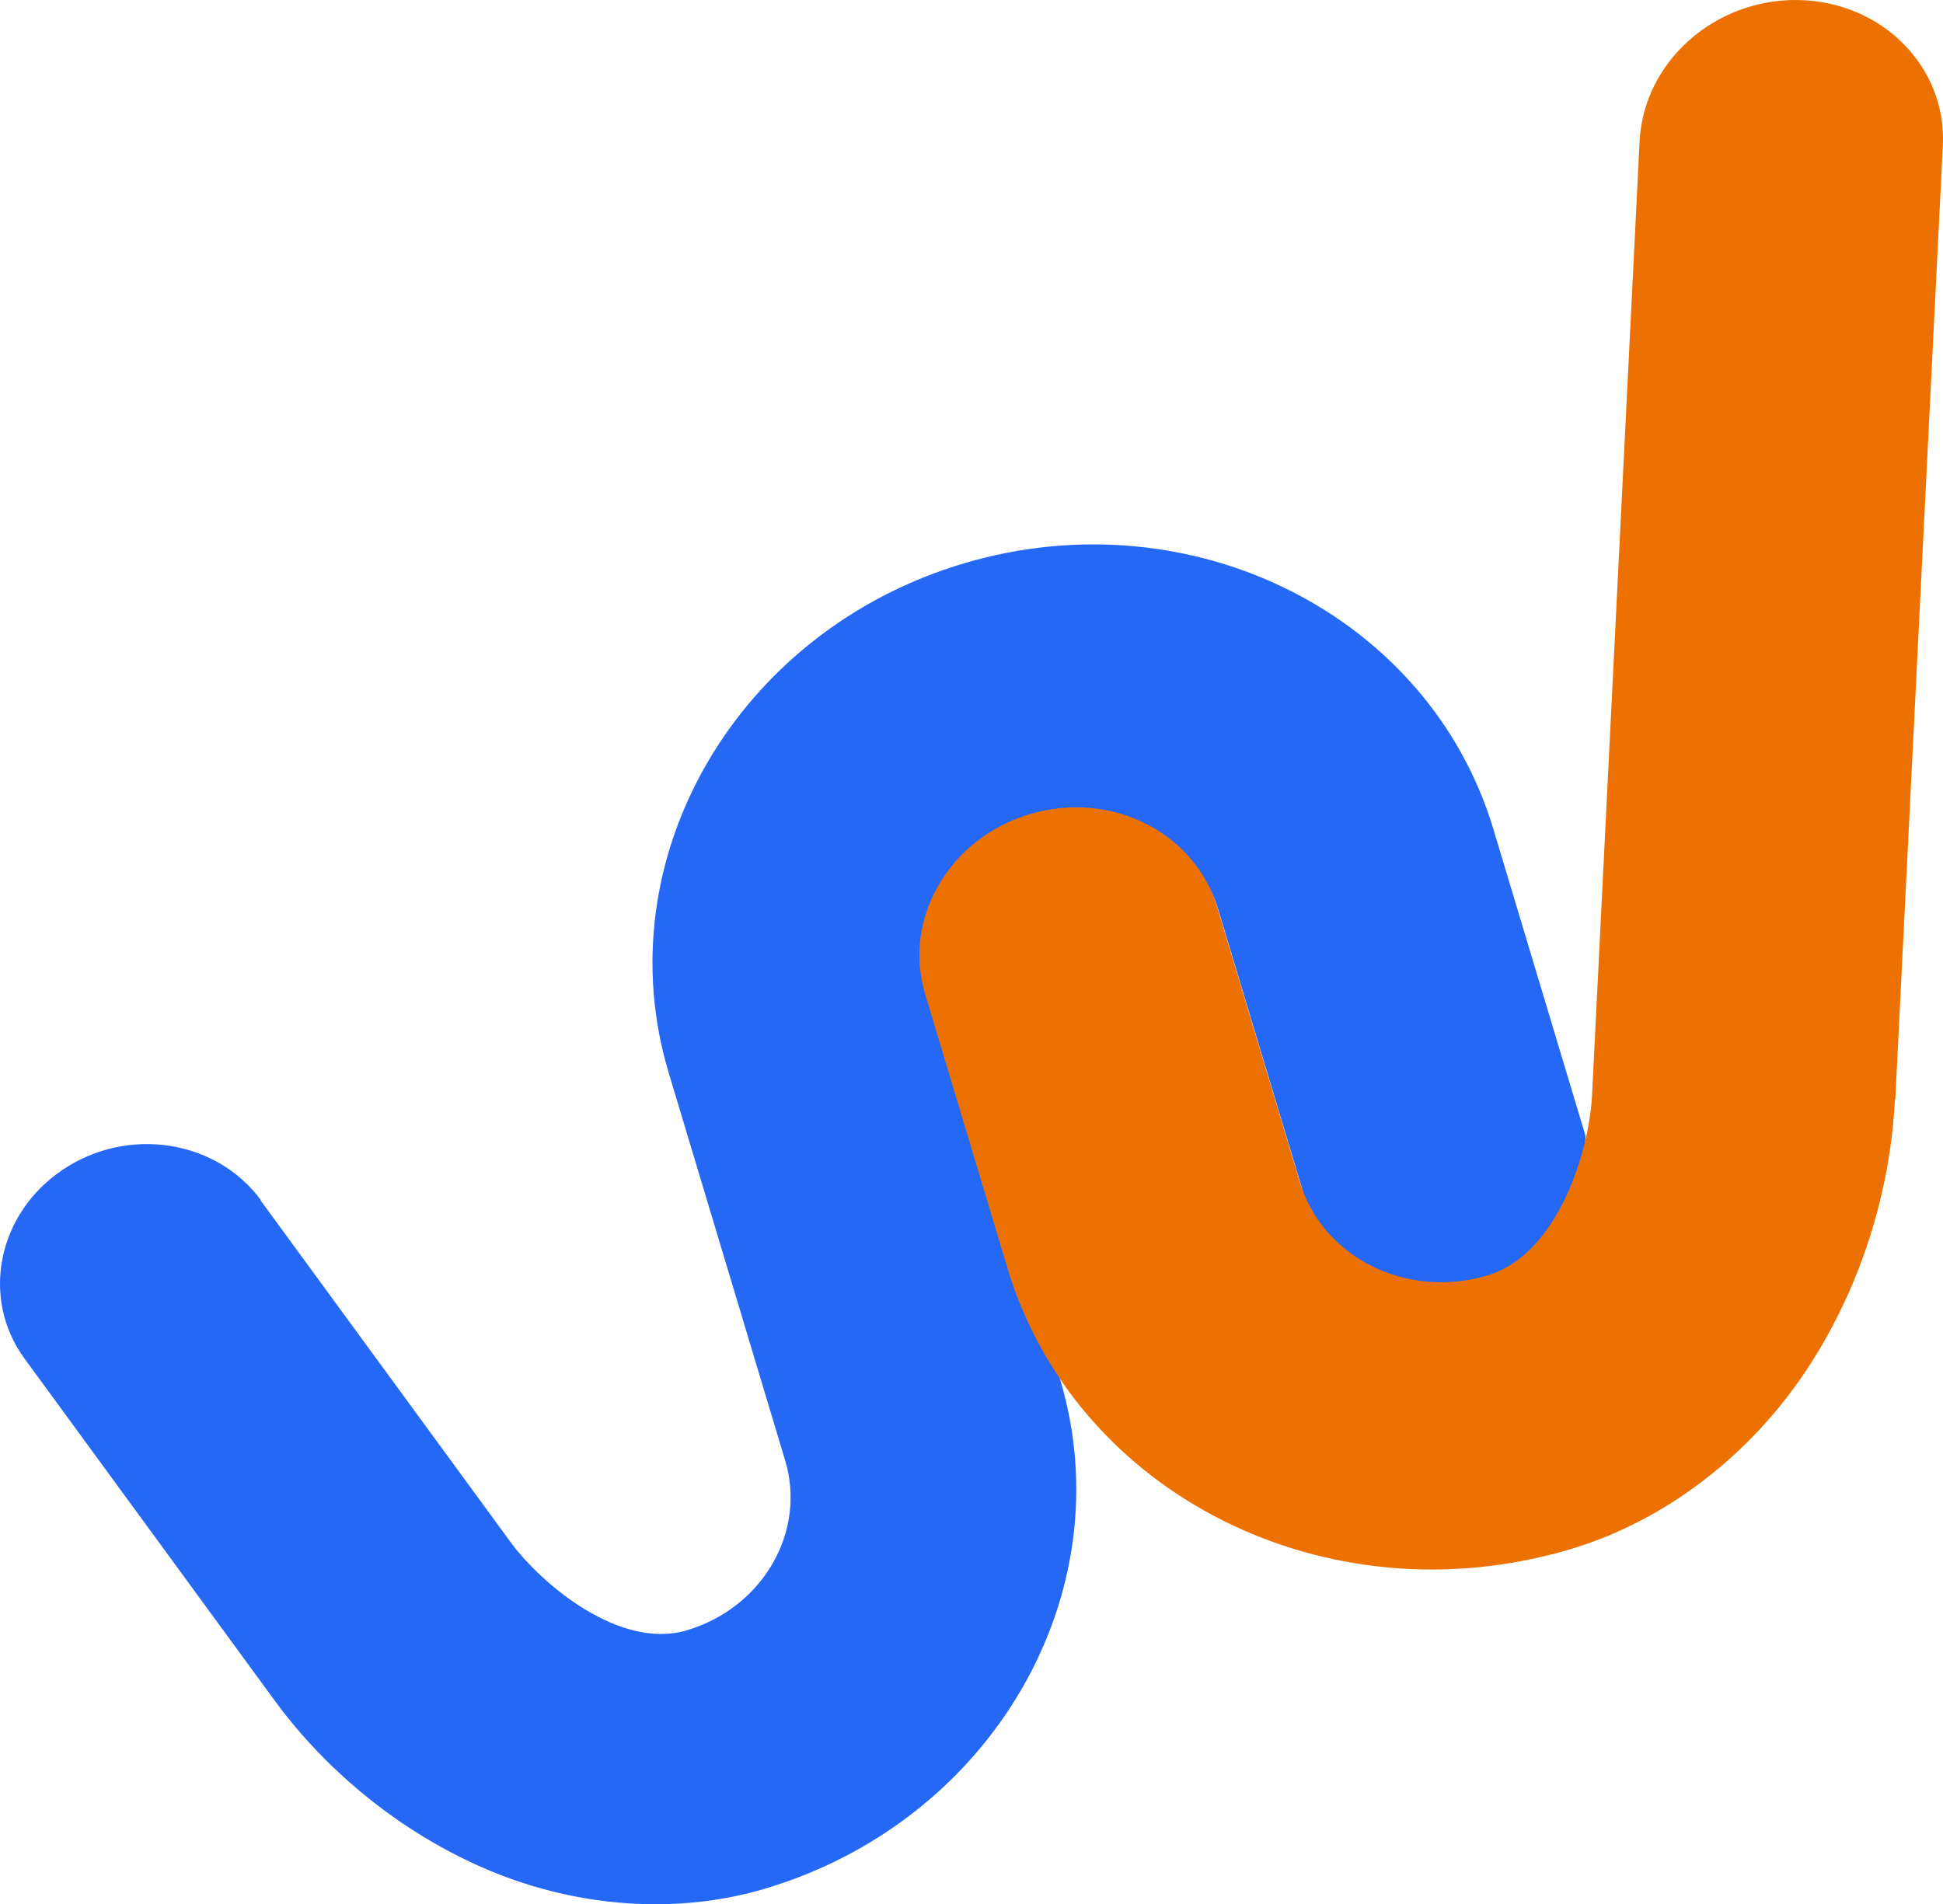
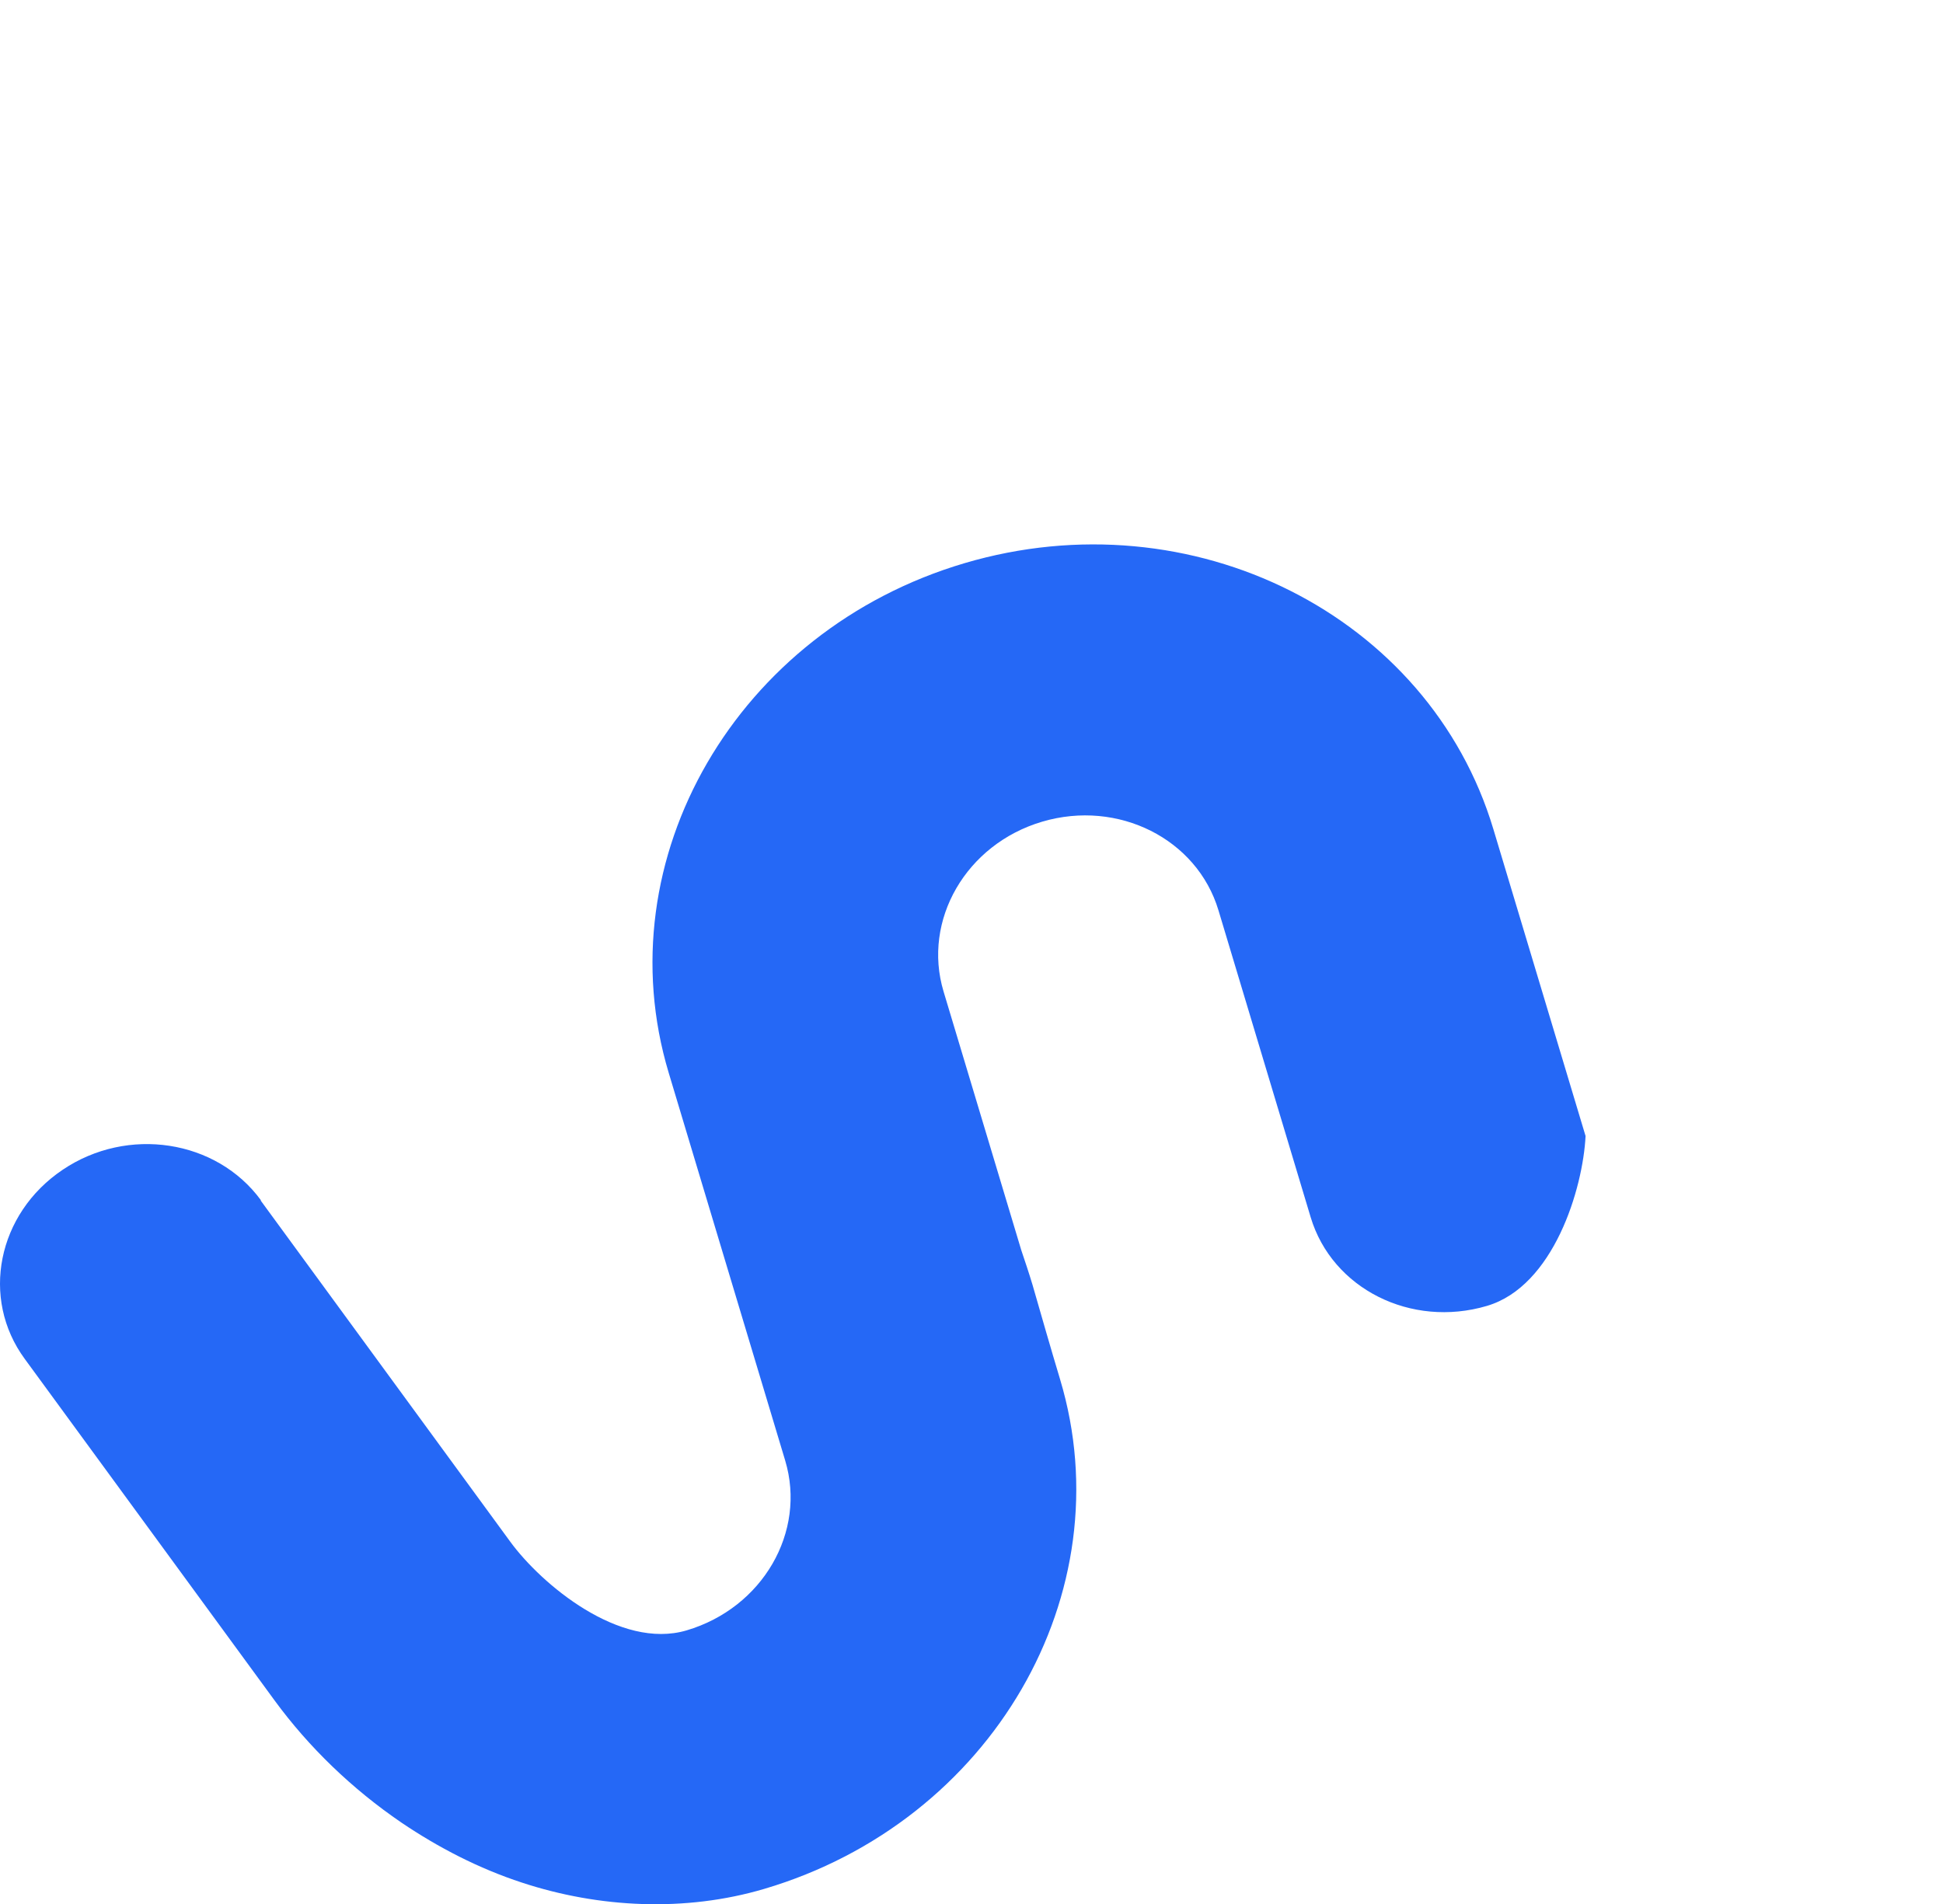
<svg xmlns="http://www.w3.org/2000/svg" width="654" height="641" viewBox="0 0 654 641" fill="none">
  <path d="M87.843 404.039C72.885 383.59 42.967 379.01 21.095 393.764C-0.906 408.556 -6.607 437.084 8.315 457.412C36.331 495.714 64.347 534.016 92.363 572.317C103.997 588.222 118.553 602.211 135.098 613.506C147.562 621.928 161.149 628.966 175.734 633.735C201.66 642.258 230.635 643.696 257.236 635.834C333.825 613.199 378.45 536.324 356.812 464.294C353.617 453.659 350.587 443.106 347.52 432.433C346.358 428.566 345.032 424.615 343.741 420.786L317.601 333.77C310.376 309.719 325.22 284.147 350.793 276.59C376.366 269.032 402.901 282.375 410.126 306.426L441.165 409.75C448.39 433.8 474.925 447.144 500.498 439.586C522.986 432.94 532.828 400.03 533.69 382.406L502.65 279.082C481.012 207.052 401.243 166.939 324.653 189.574C248.063 212.208 203.438 289.084 225.077 361.114L264.287 491.638C271.512 515.688 256.668 541.26 231.095 548.818C208.607 555.464 182.209 533.264 171.763 518.982C143.747 480.681 115.73 442.379 87.714 404.077L87.843 404.039Z" fill="#2568F6" />
-   <path d="M637.799 370.259C636.76 391.065 631.996 411.857 623.884 431.406C617.722 446.057 609.748 460.127 599.559 472.761C581.471 495.258 556.519 513.231 528.233 521.59C446.792 545.659 362.032 503.214 339.1 426.879L311.398 334.662C303.741 309.174 319.546 282.052 346.739 274.015C373.932 265.979 402.127 280.098 409.783 305.586L437.486 397.803C445.143 423.29 473.338 437.409 500.53 429.373C524.444 422.306 534.939 387.41 535.872 368.726C541.219 261.722 546.528 154.589 551.875 47.584C553.211 20.833 577.163 -0.469 605.276 0.008C633.39 0.485 655.314 22.453 653.939 49.076C648.592 156.081 643.283 263.214 637.936 370.218L637.799 370.259Z" fill="#EC7100" />
</svg>